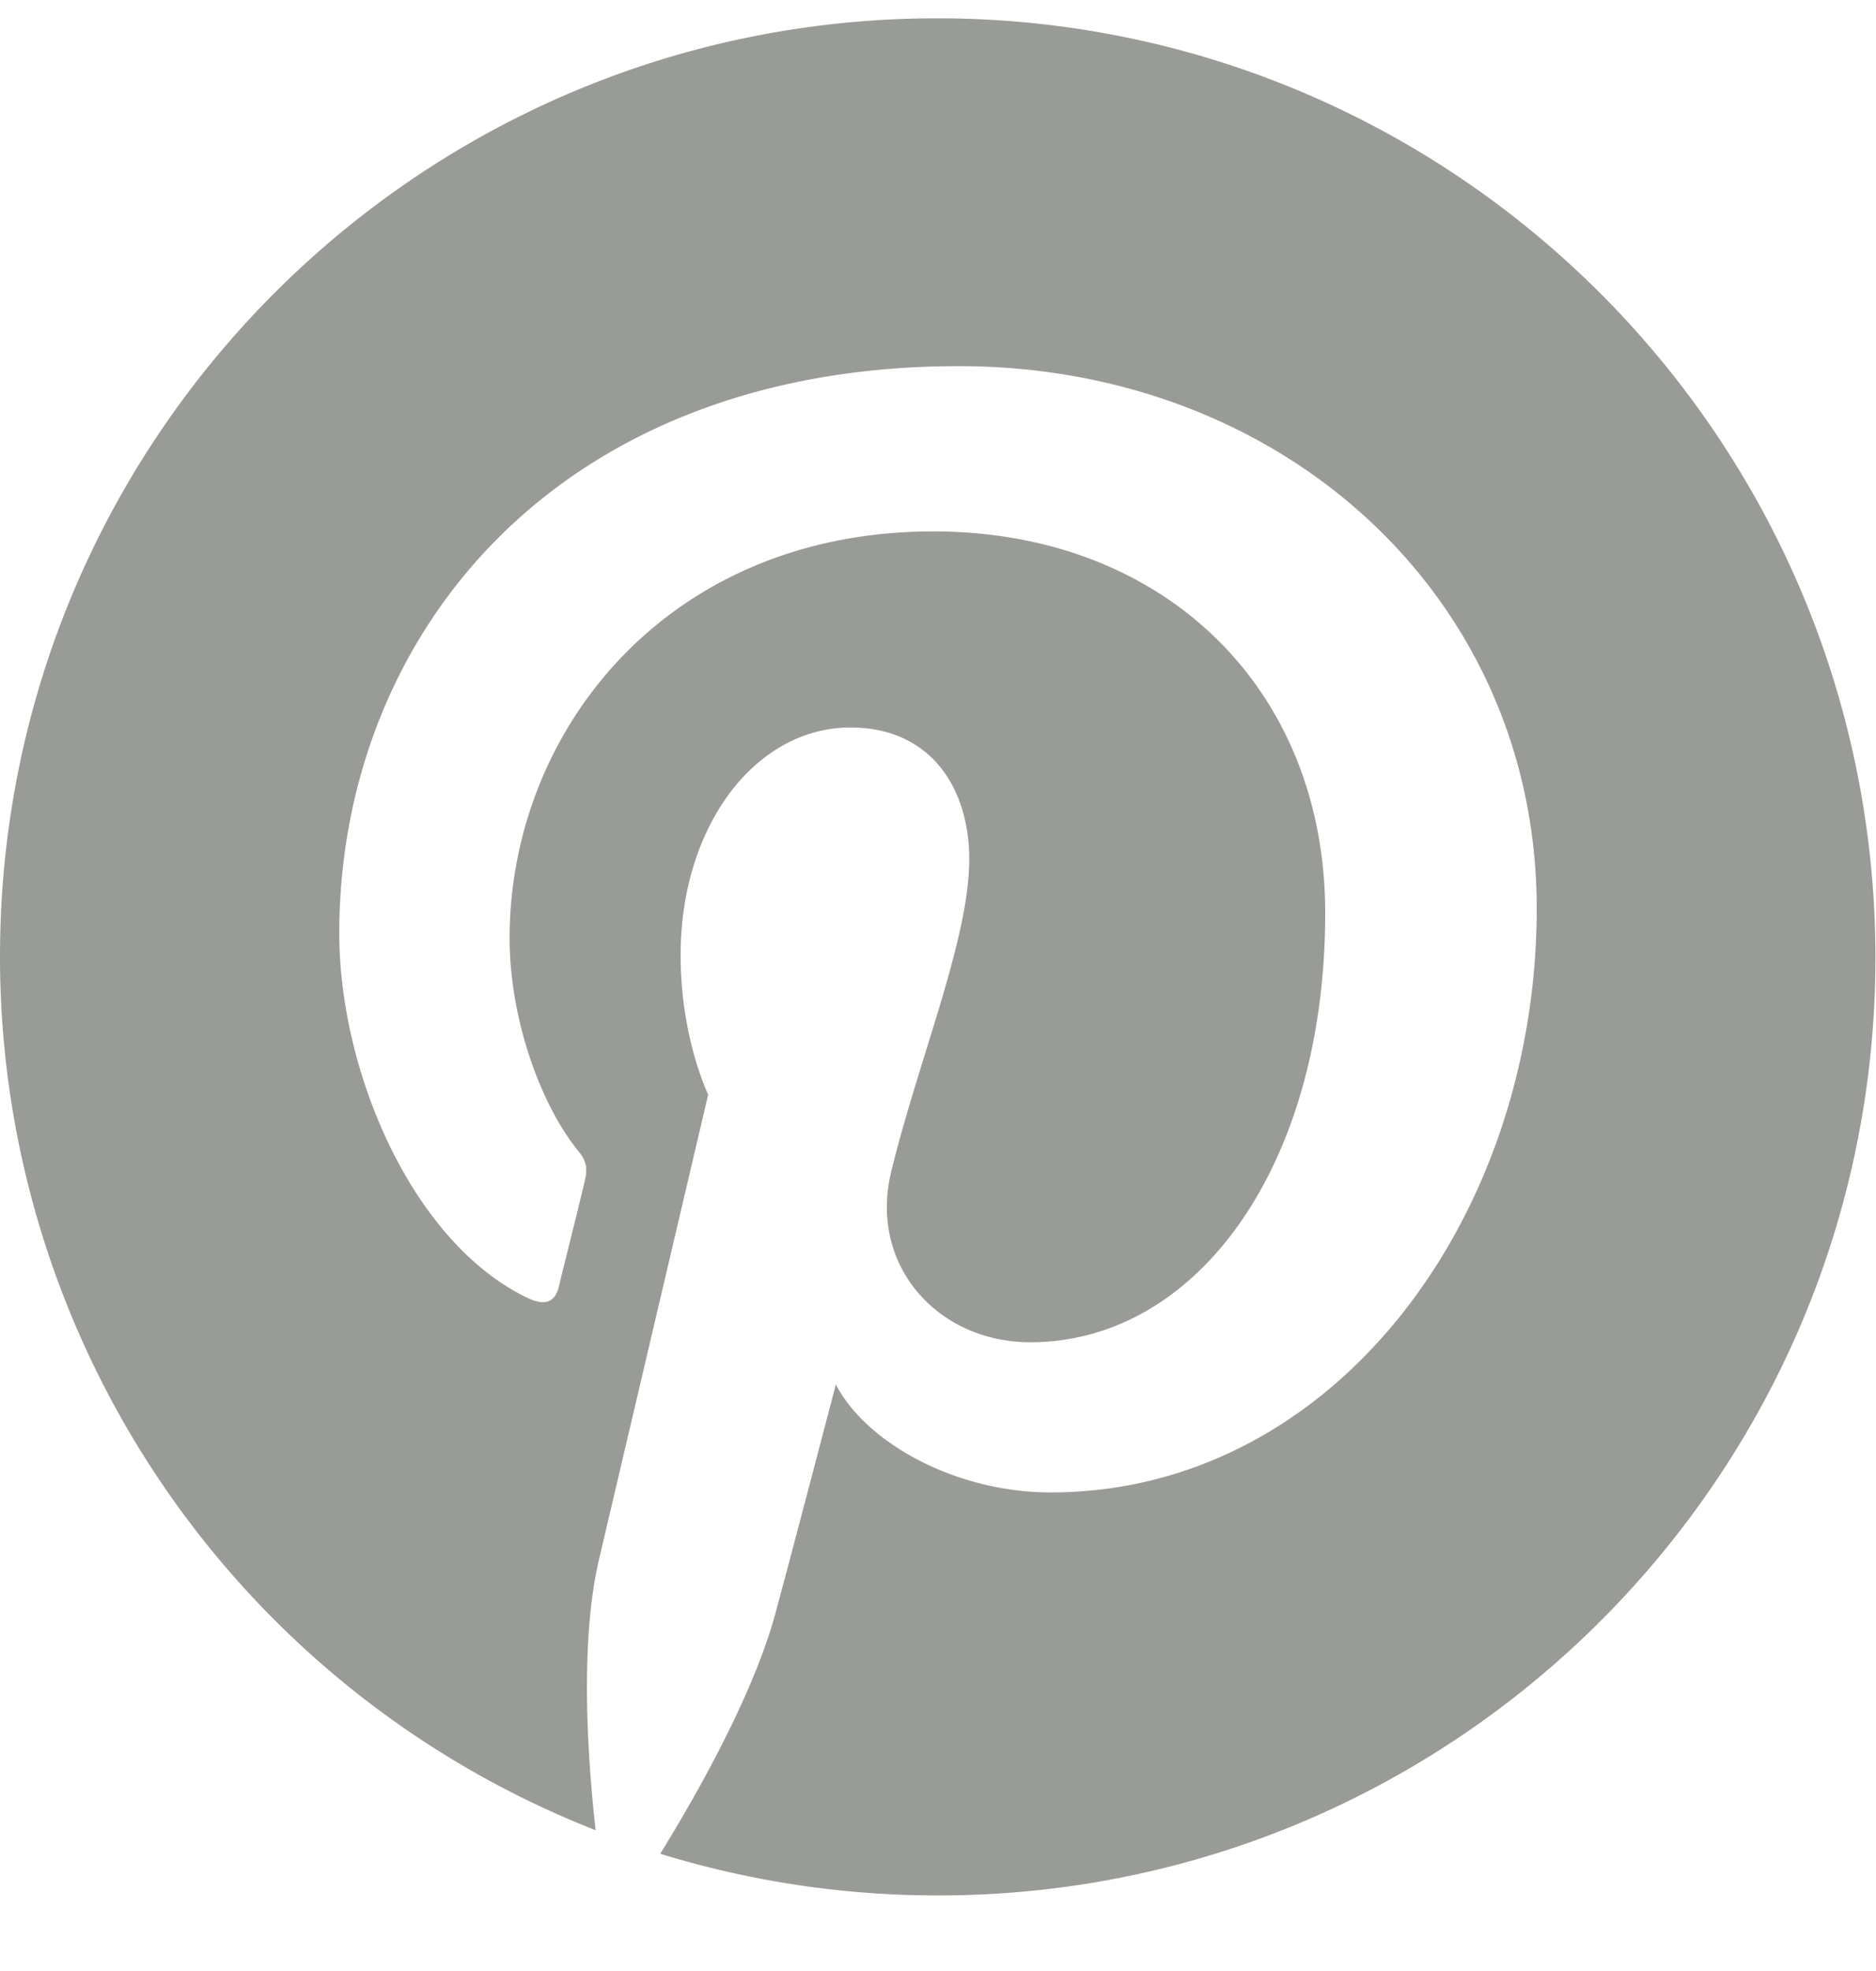
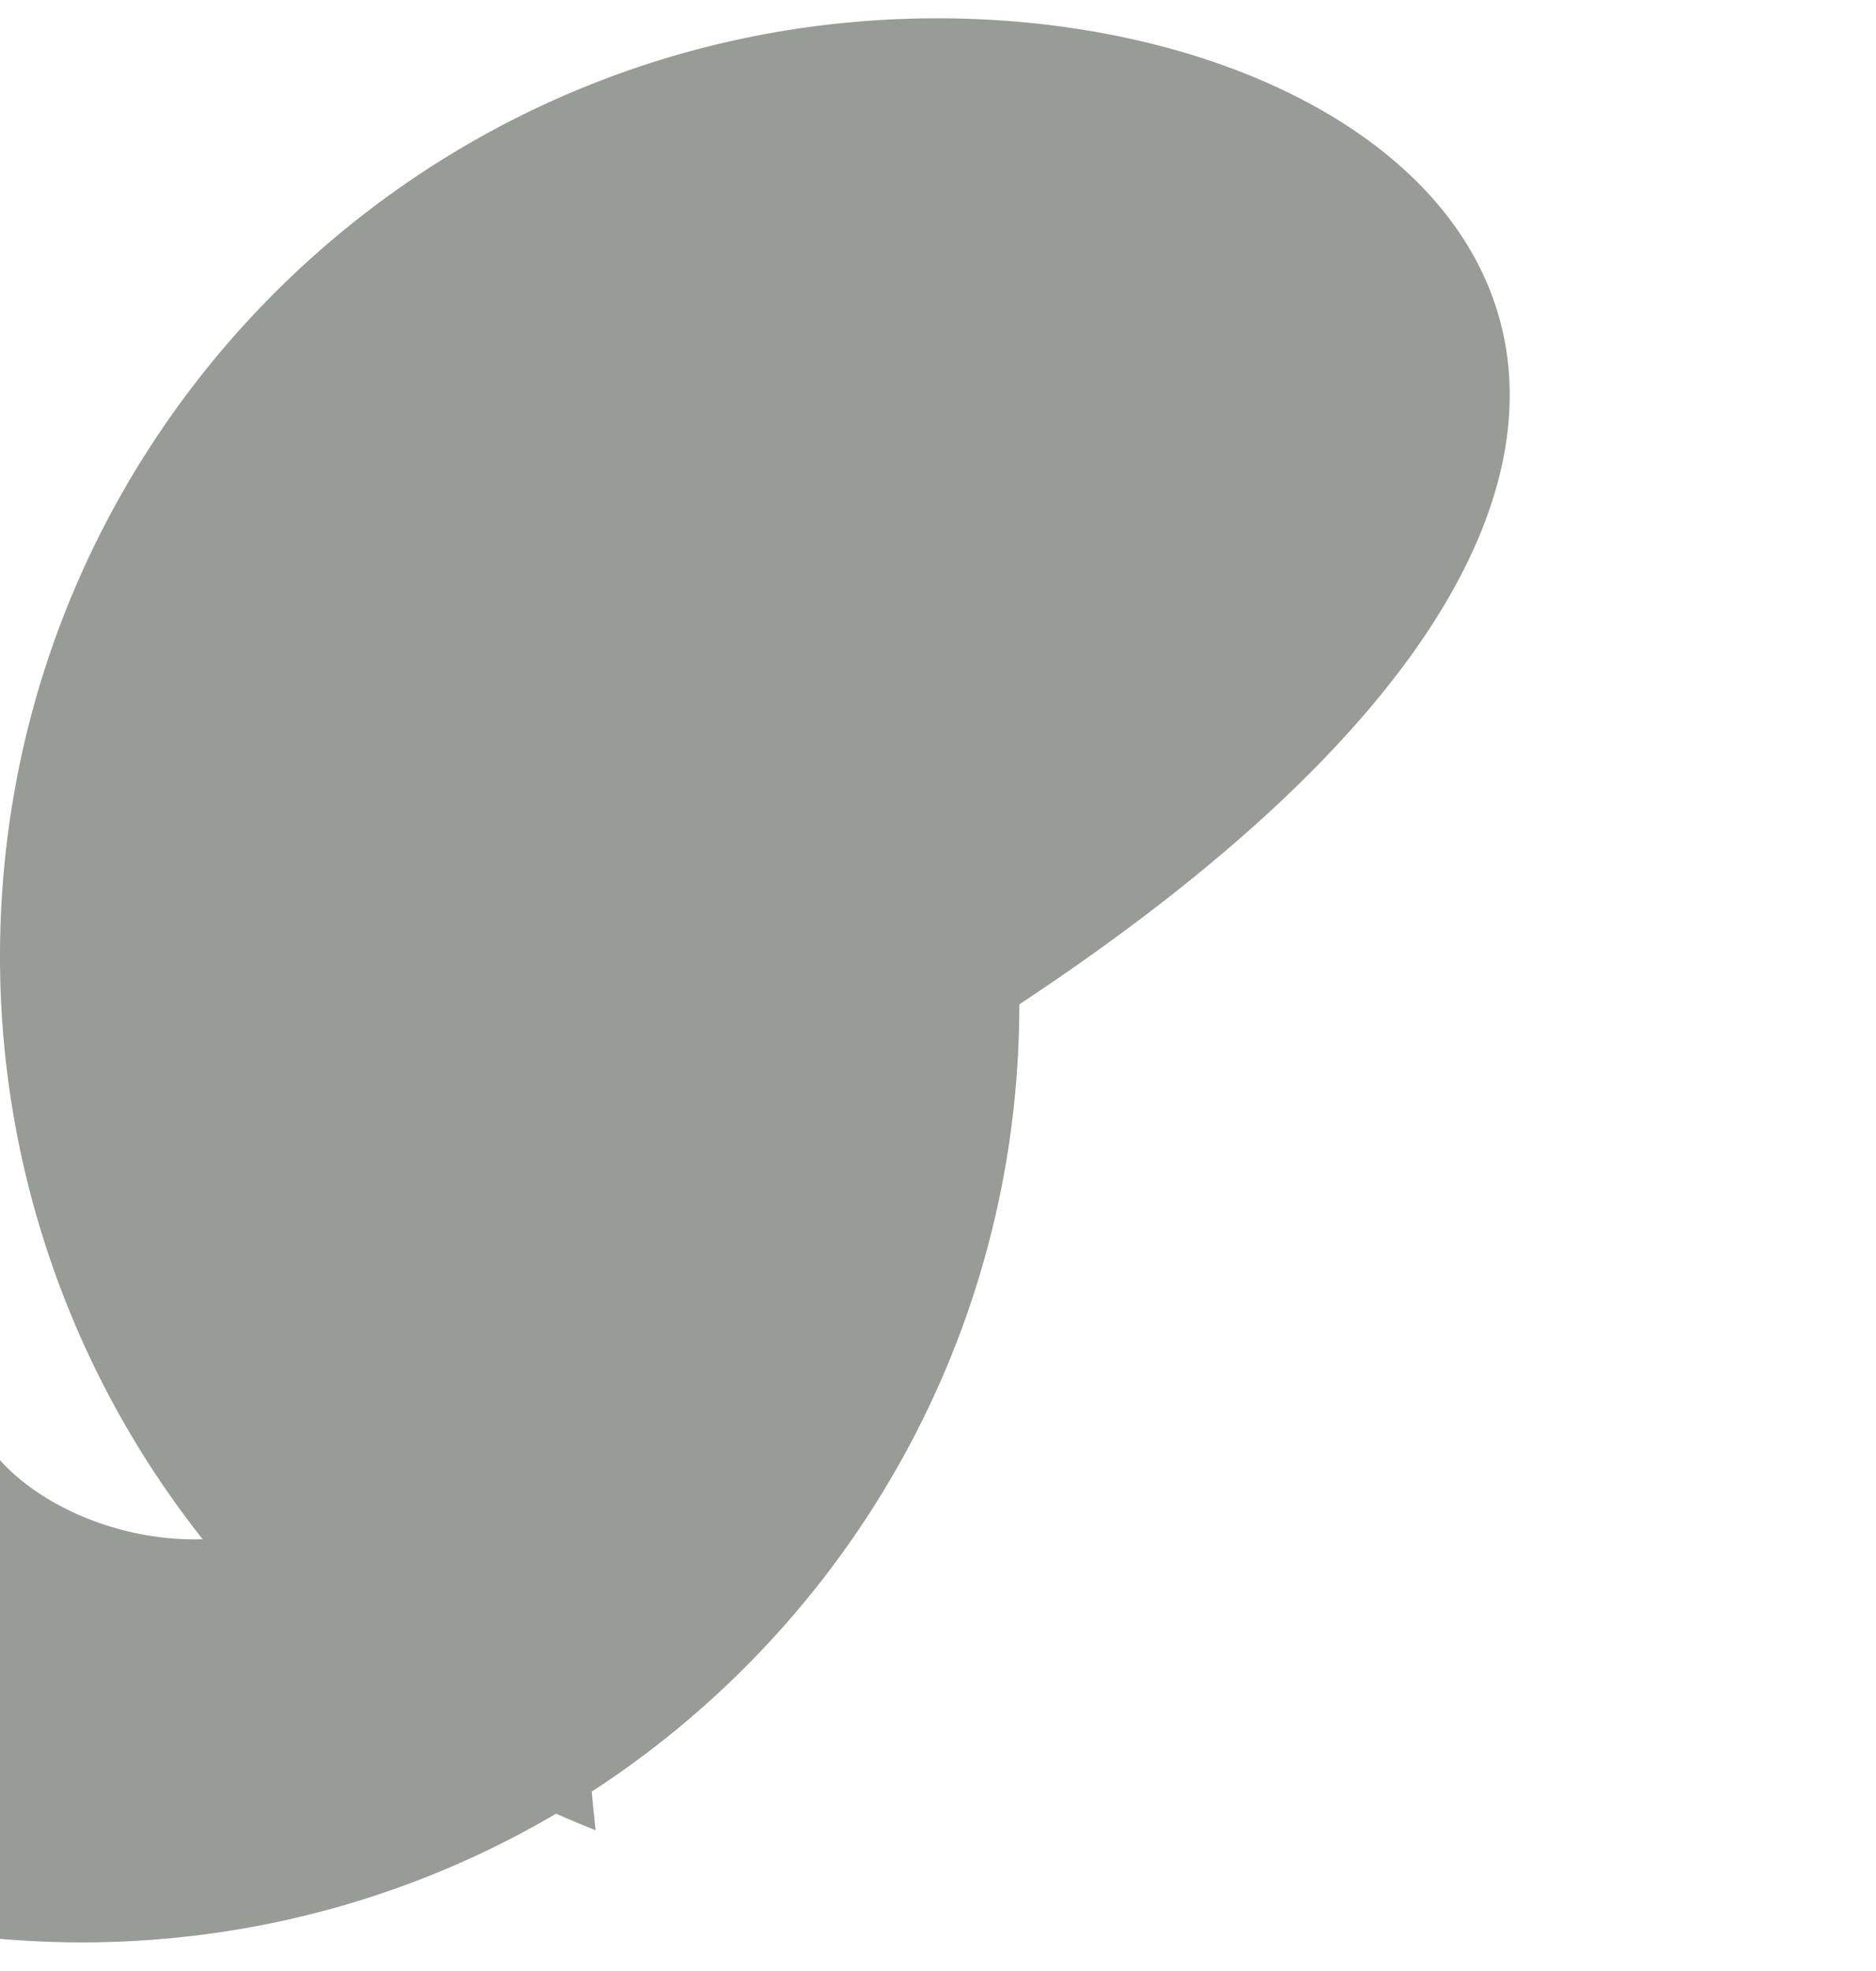
<svg xmlns="http://www.w3.org/2000/svg" width="20" height="21" fill="none">
-   <path d="M9.994.195C4.467.195 0 4.673 0 10.19a9.996 9.996 0 006.35 9.31c-.089-.788-.167-2.005.033-2.872l1.167-4.966s-.294-.6-.294-1.484c0-1.388.805-2.427 1.81-2.427.856 0 1.267.644 1.267 1.405 0 .856-.544 2.14-.833 3.333-.239.995.5 1.812 1.483 1.812 1.778 0 3.145-1.878 3.145-4.573 0-2.394-1.722-4.066-4.178-4.066-2.844 0-4.517 2.133-4.517 4.333 0 .856.328 1.778.74 2.278.083.1.088.189.066.289-.072.31-.245.994-.278 1.133-.039.183-.15.222-.339.133-1.233-.594-2.005-2.416-2.005-3.883 0-3.15 2.289-6.044 6.605-6.044 3.461 0 6.161 2.466 6.161 5.777s-2.172 6.223-5.183 6.223c-1.011 0-1.967-.528-2.289-1.15 0 0-.5 1.91-.628 2.377-.222.873-.833 1.956-1.244 2.623.939.288 1.928.444 2.961.444 5.522 0 9.994-4.478 9.994-9.994C19.99 4.673 15.511.195 9.99.195h.005z" fill="#989B96" />
+   <path d="M9.994.195C4.467.195 0 4.673 0 10.19a9.996 9.996 0 006.35 9.31c-.089-.788-.167-2.005.033-2.872l1.167-4.966s-.294-.6-.294-1.484s-2.172 6.223-5.183 6.223c-1.011 0-1.967-.528-2.289-1.15 0 0-.5 1.91-.628 2.377-.222.873-.833 1.956-1.244 2.623.939.288 1.928.444 2.961.444 5.522 0 9.994-4.478 9.994-9.994C19.99 4.673 15.511.195 9.99.195h.005z" fill="#989B96" />
</svg>